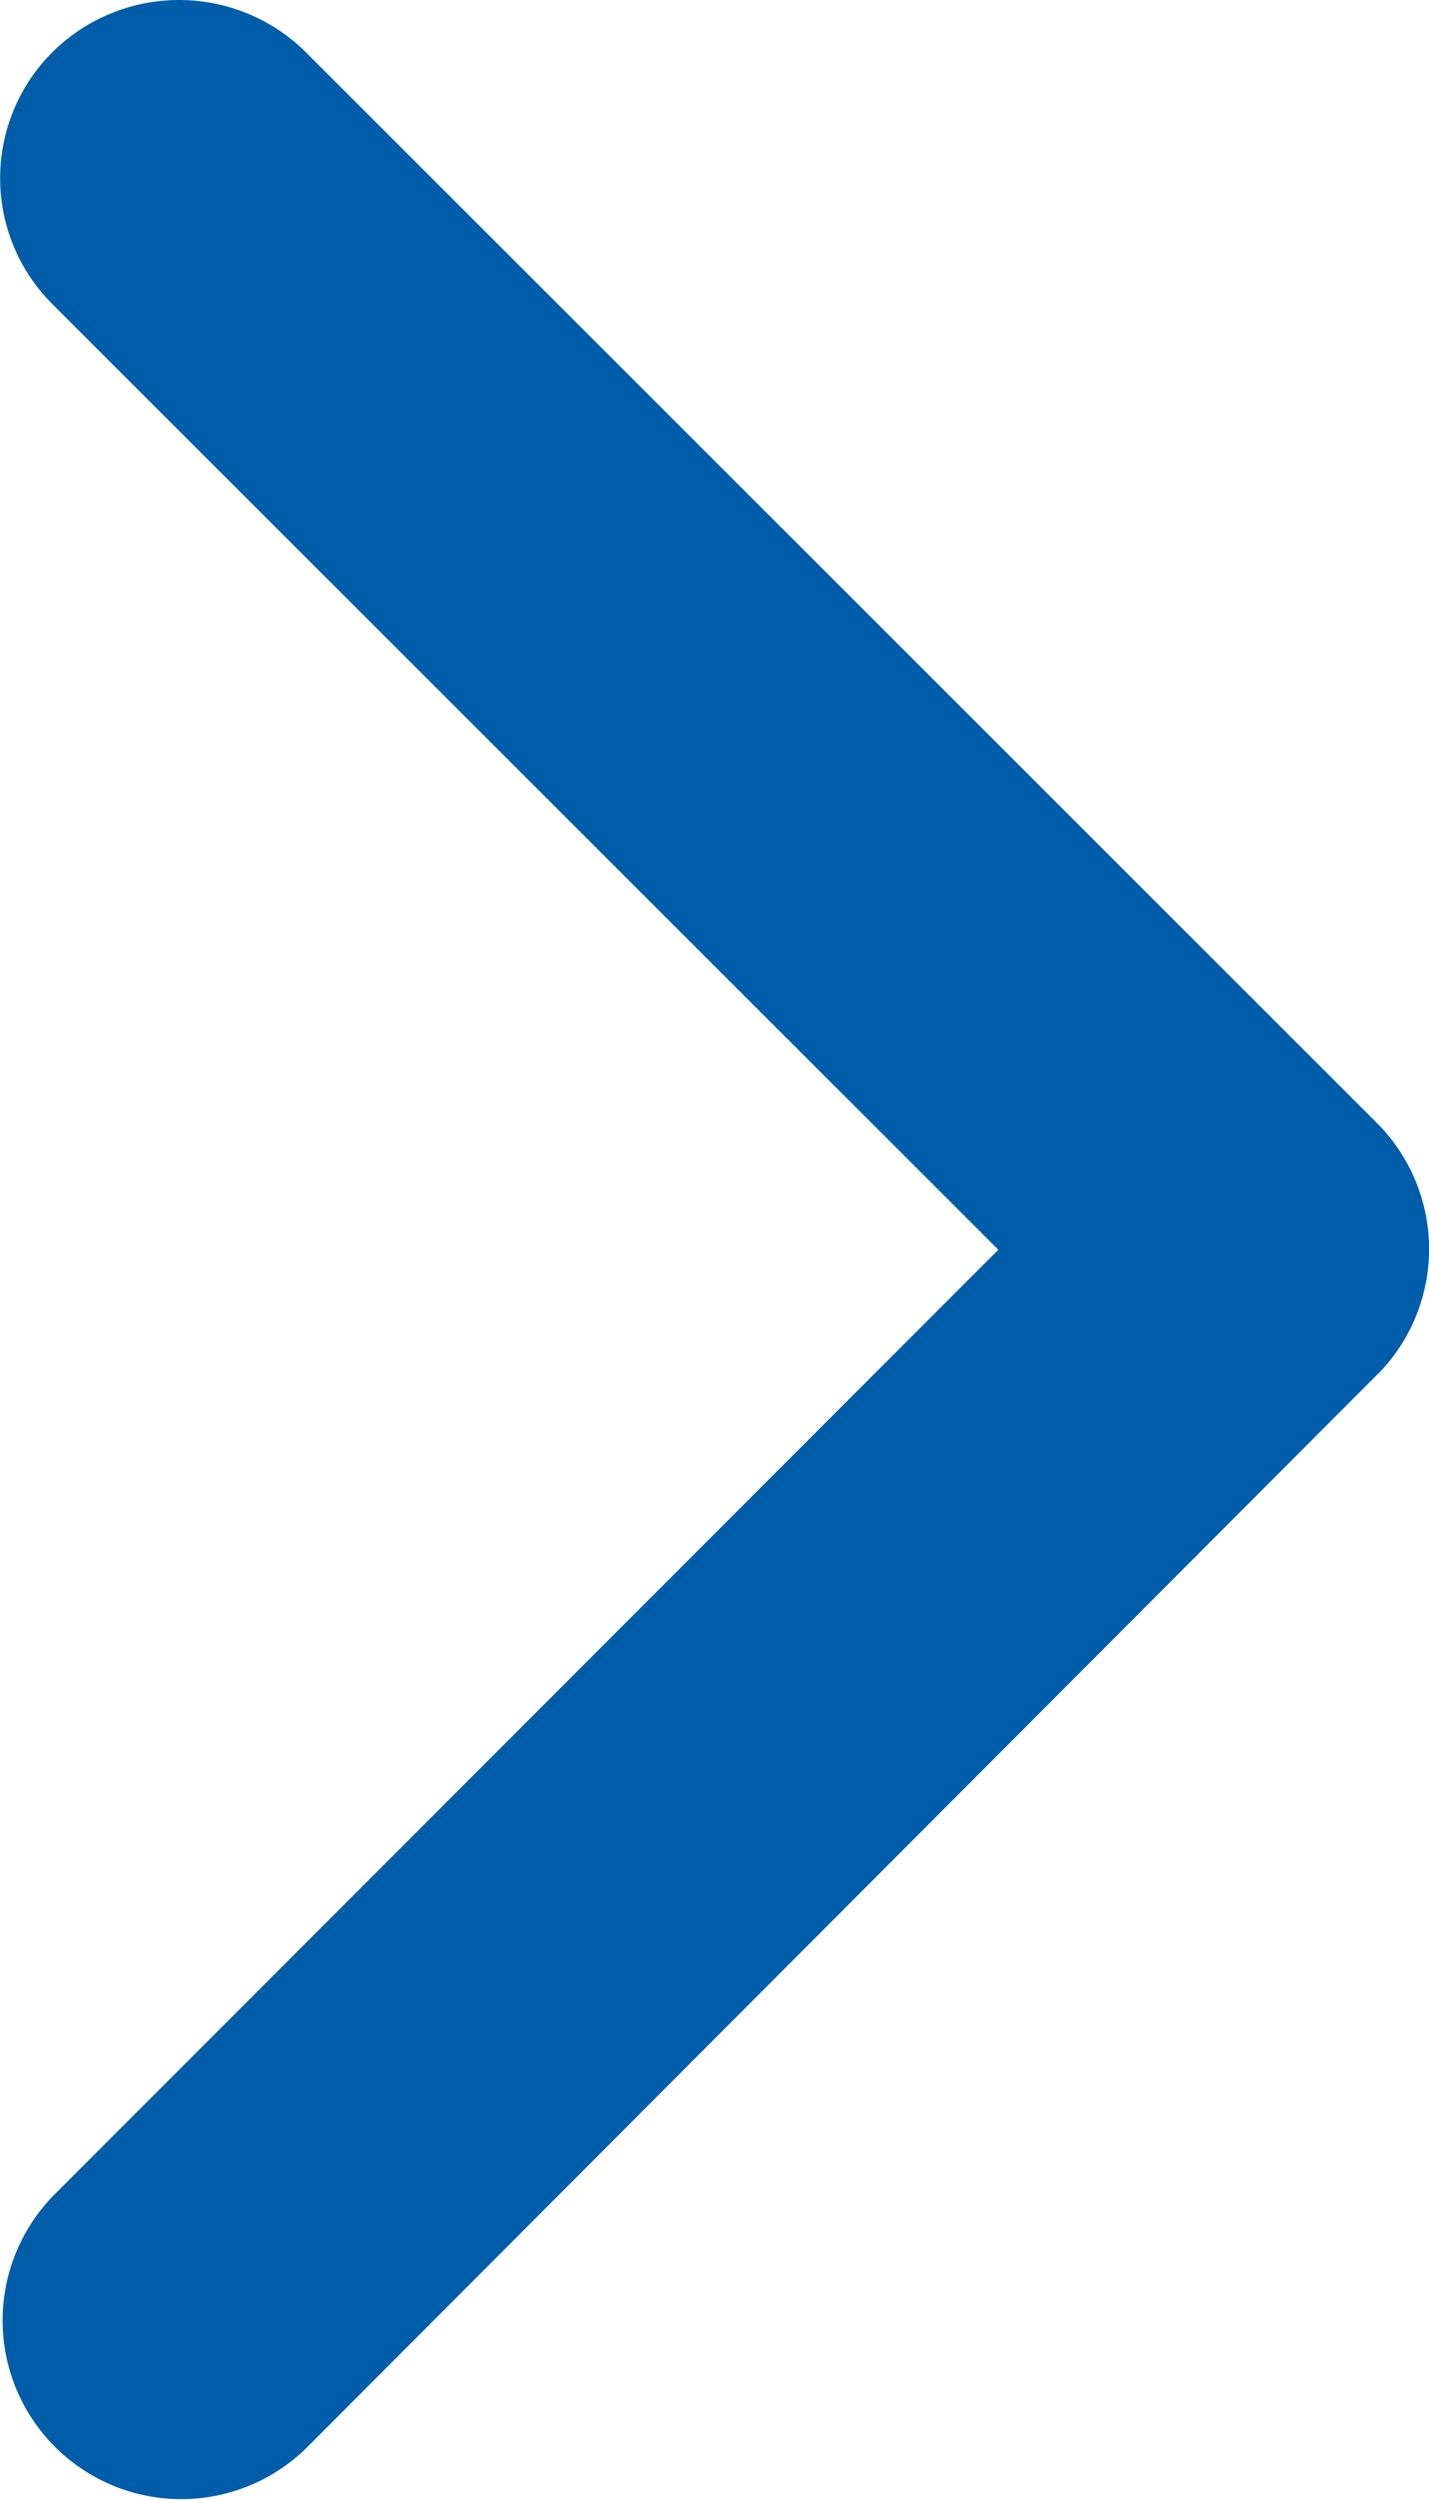
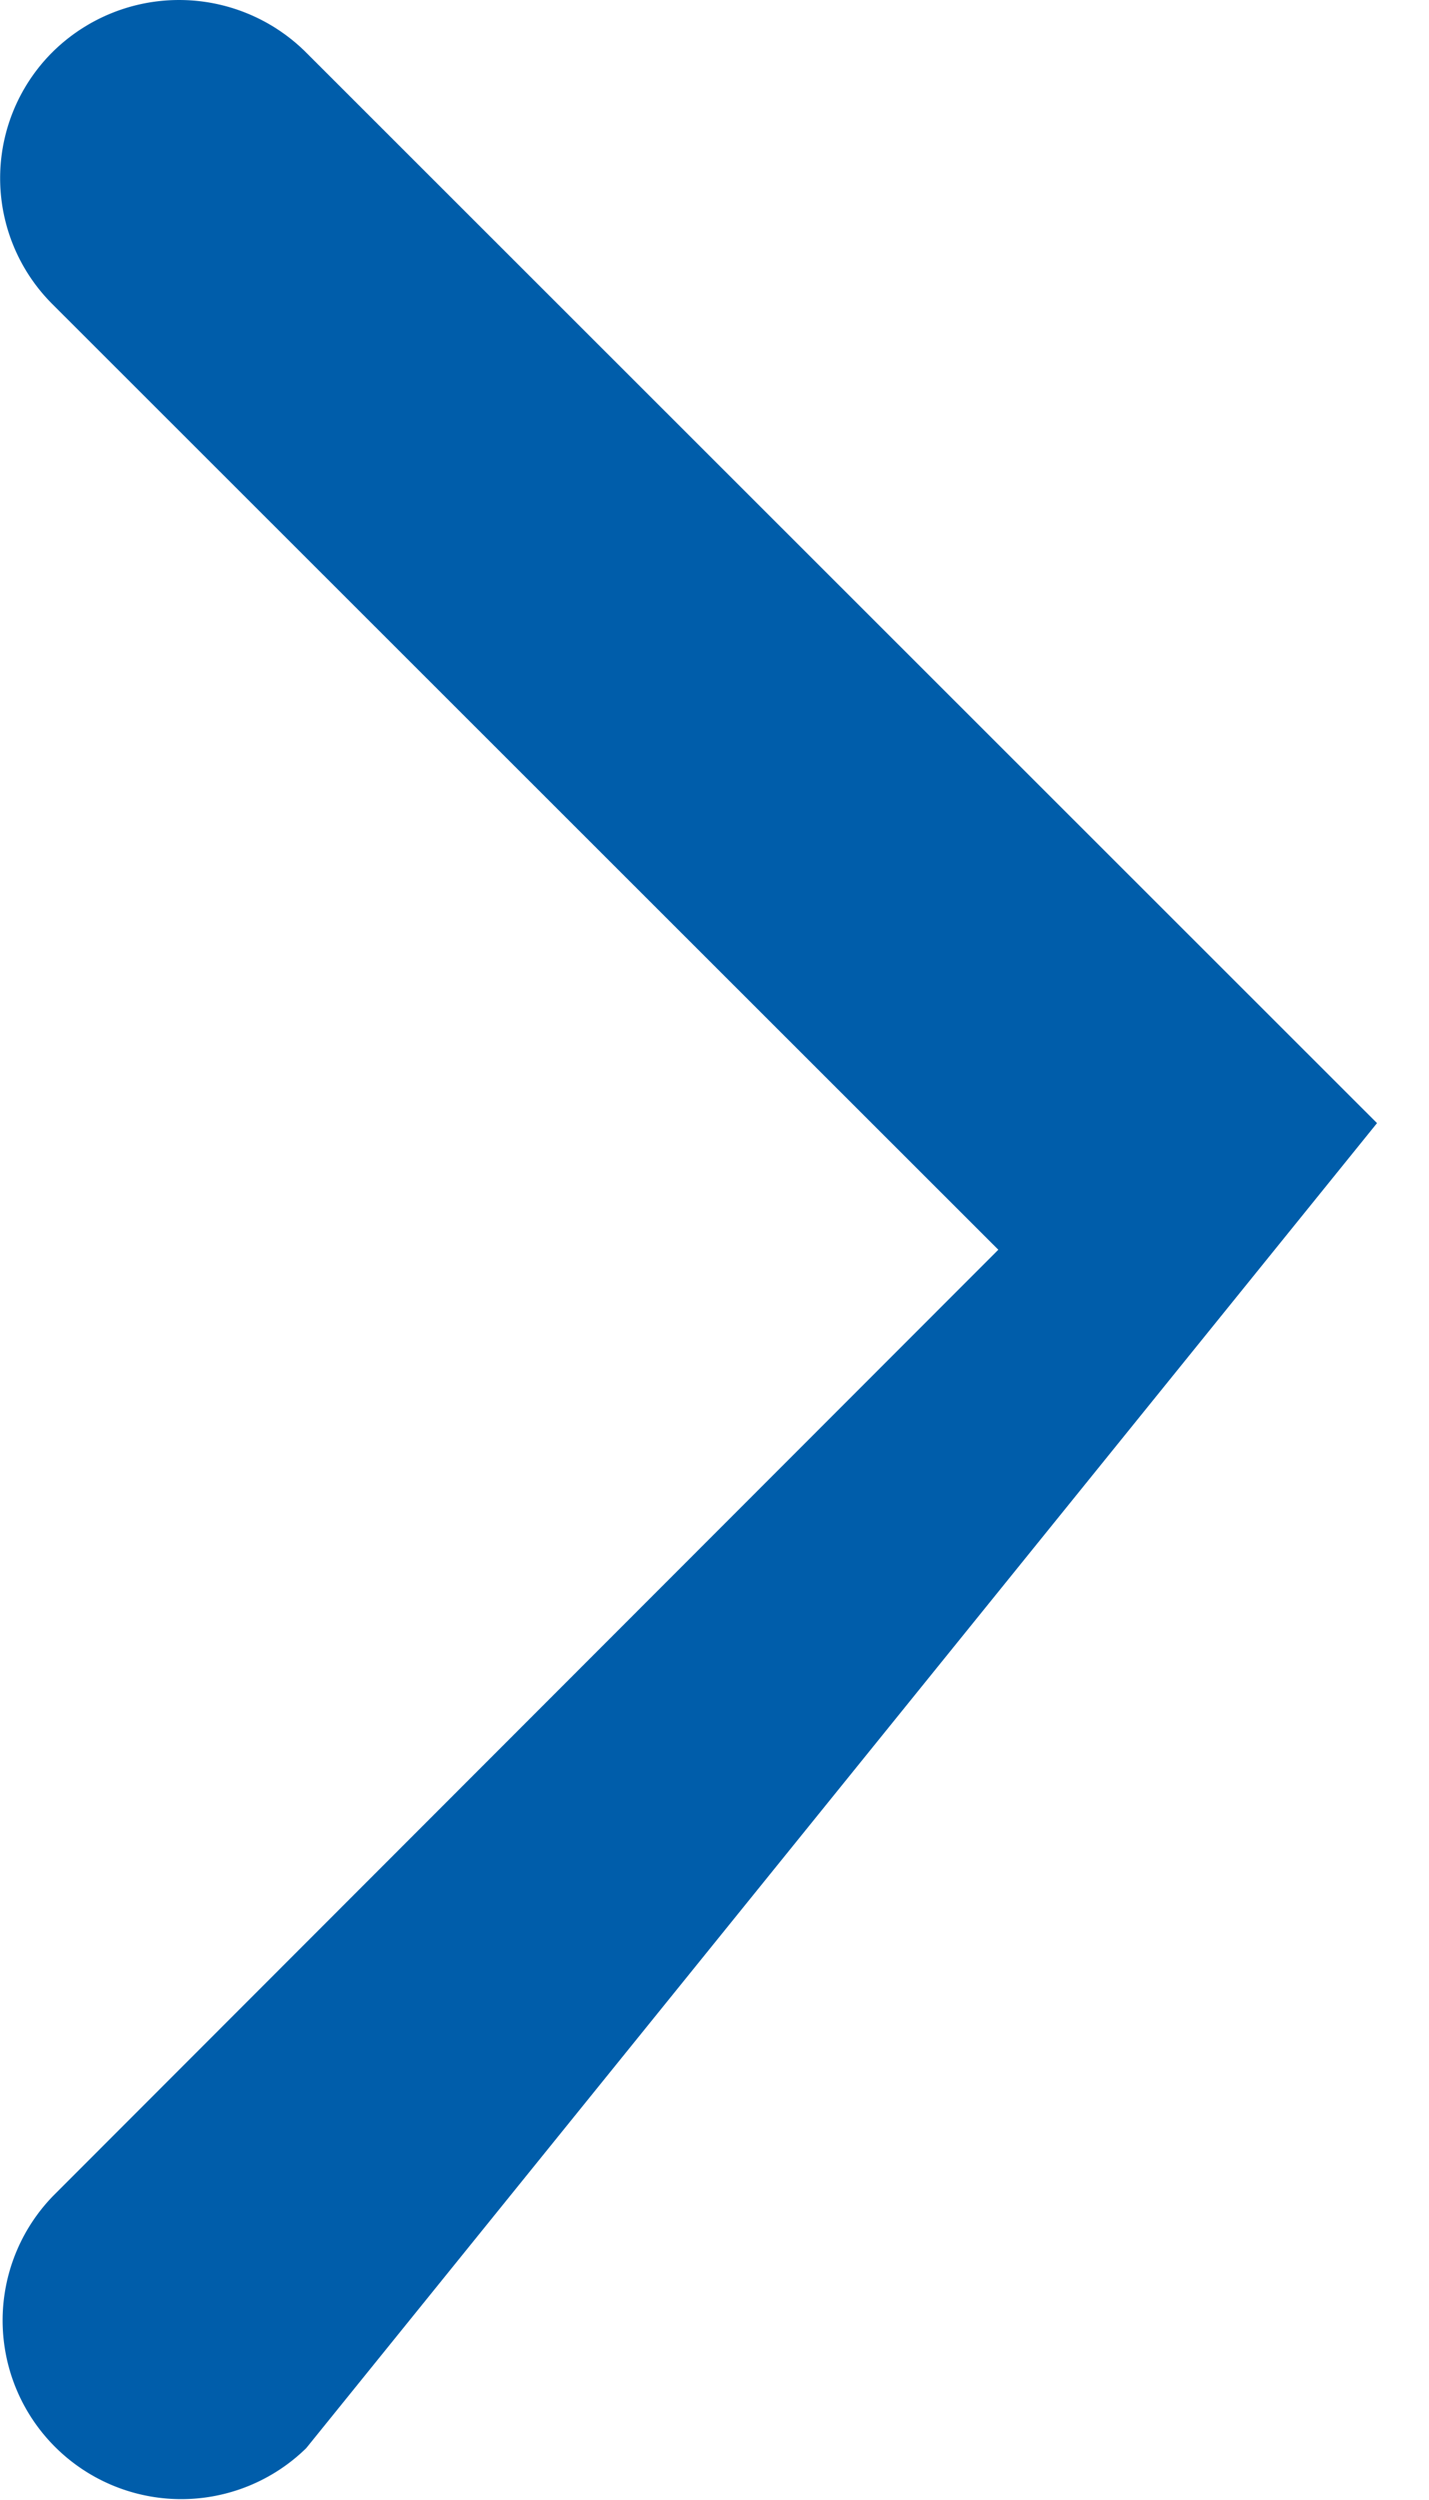
<svg xmlns="http://www.w3.org/2000/svg" width="14.294" height="25" viewBox="0 0 14.294 25">
-   <path id="arrow-next" d="M21.232,18.692l-9.46-9.453a1.779,1.779,0,0,1,0-2.523,1.8,1.8,0,0,1,2.531,0L25.02,17.426a1.783,1.783,0,0,1,.052,2.464L14.309,30.675a1.787,1.787,0,0,1-2.531-2.523Z" transform="translate(-11.246 -6.196)" fill="#005daa" />
+   <path id="arrow-next" d="M21.232,18.692l-9.46-9.453a1.779,1.779,0,0,1,0-2.523,1.8,1.8,0,0,1,2.531,0L25.02,17.426L14.309,30.675a1.787,1.787,0,0,1-2.531-2.523Z" transform="translate(-11.246 -6.196)" fill="#005daa" />
</svg>